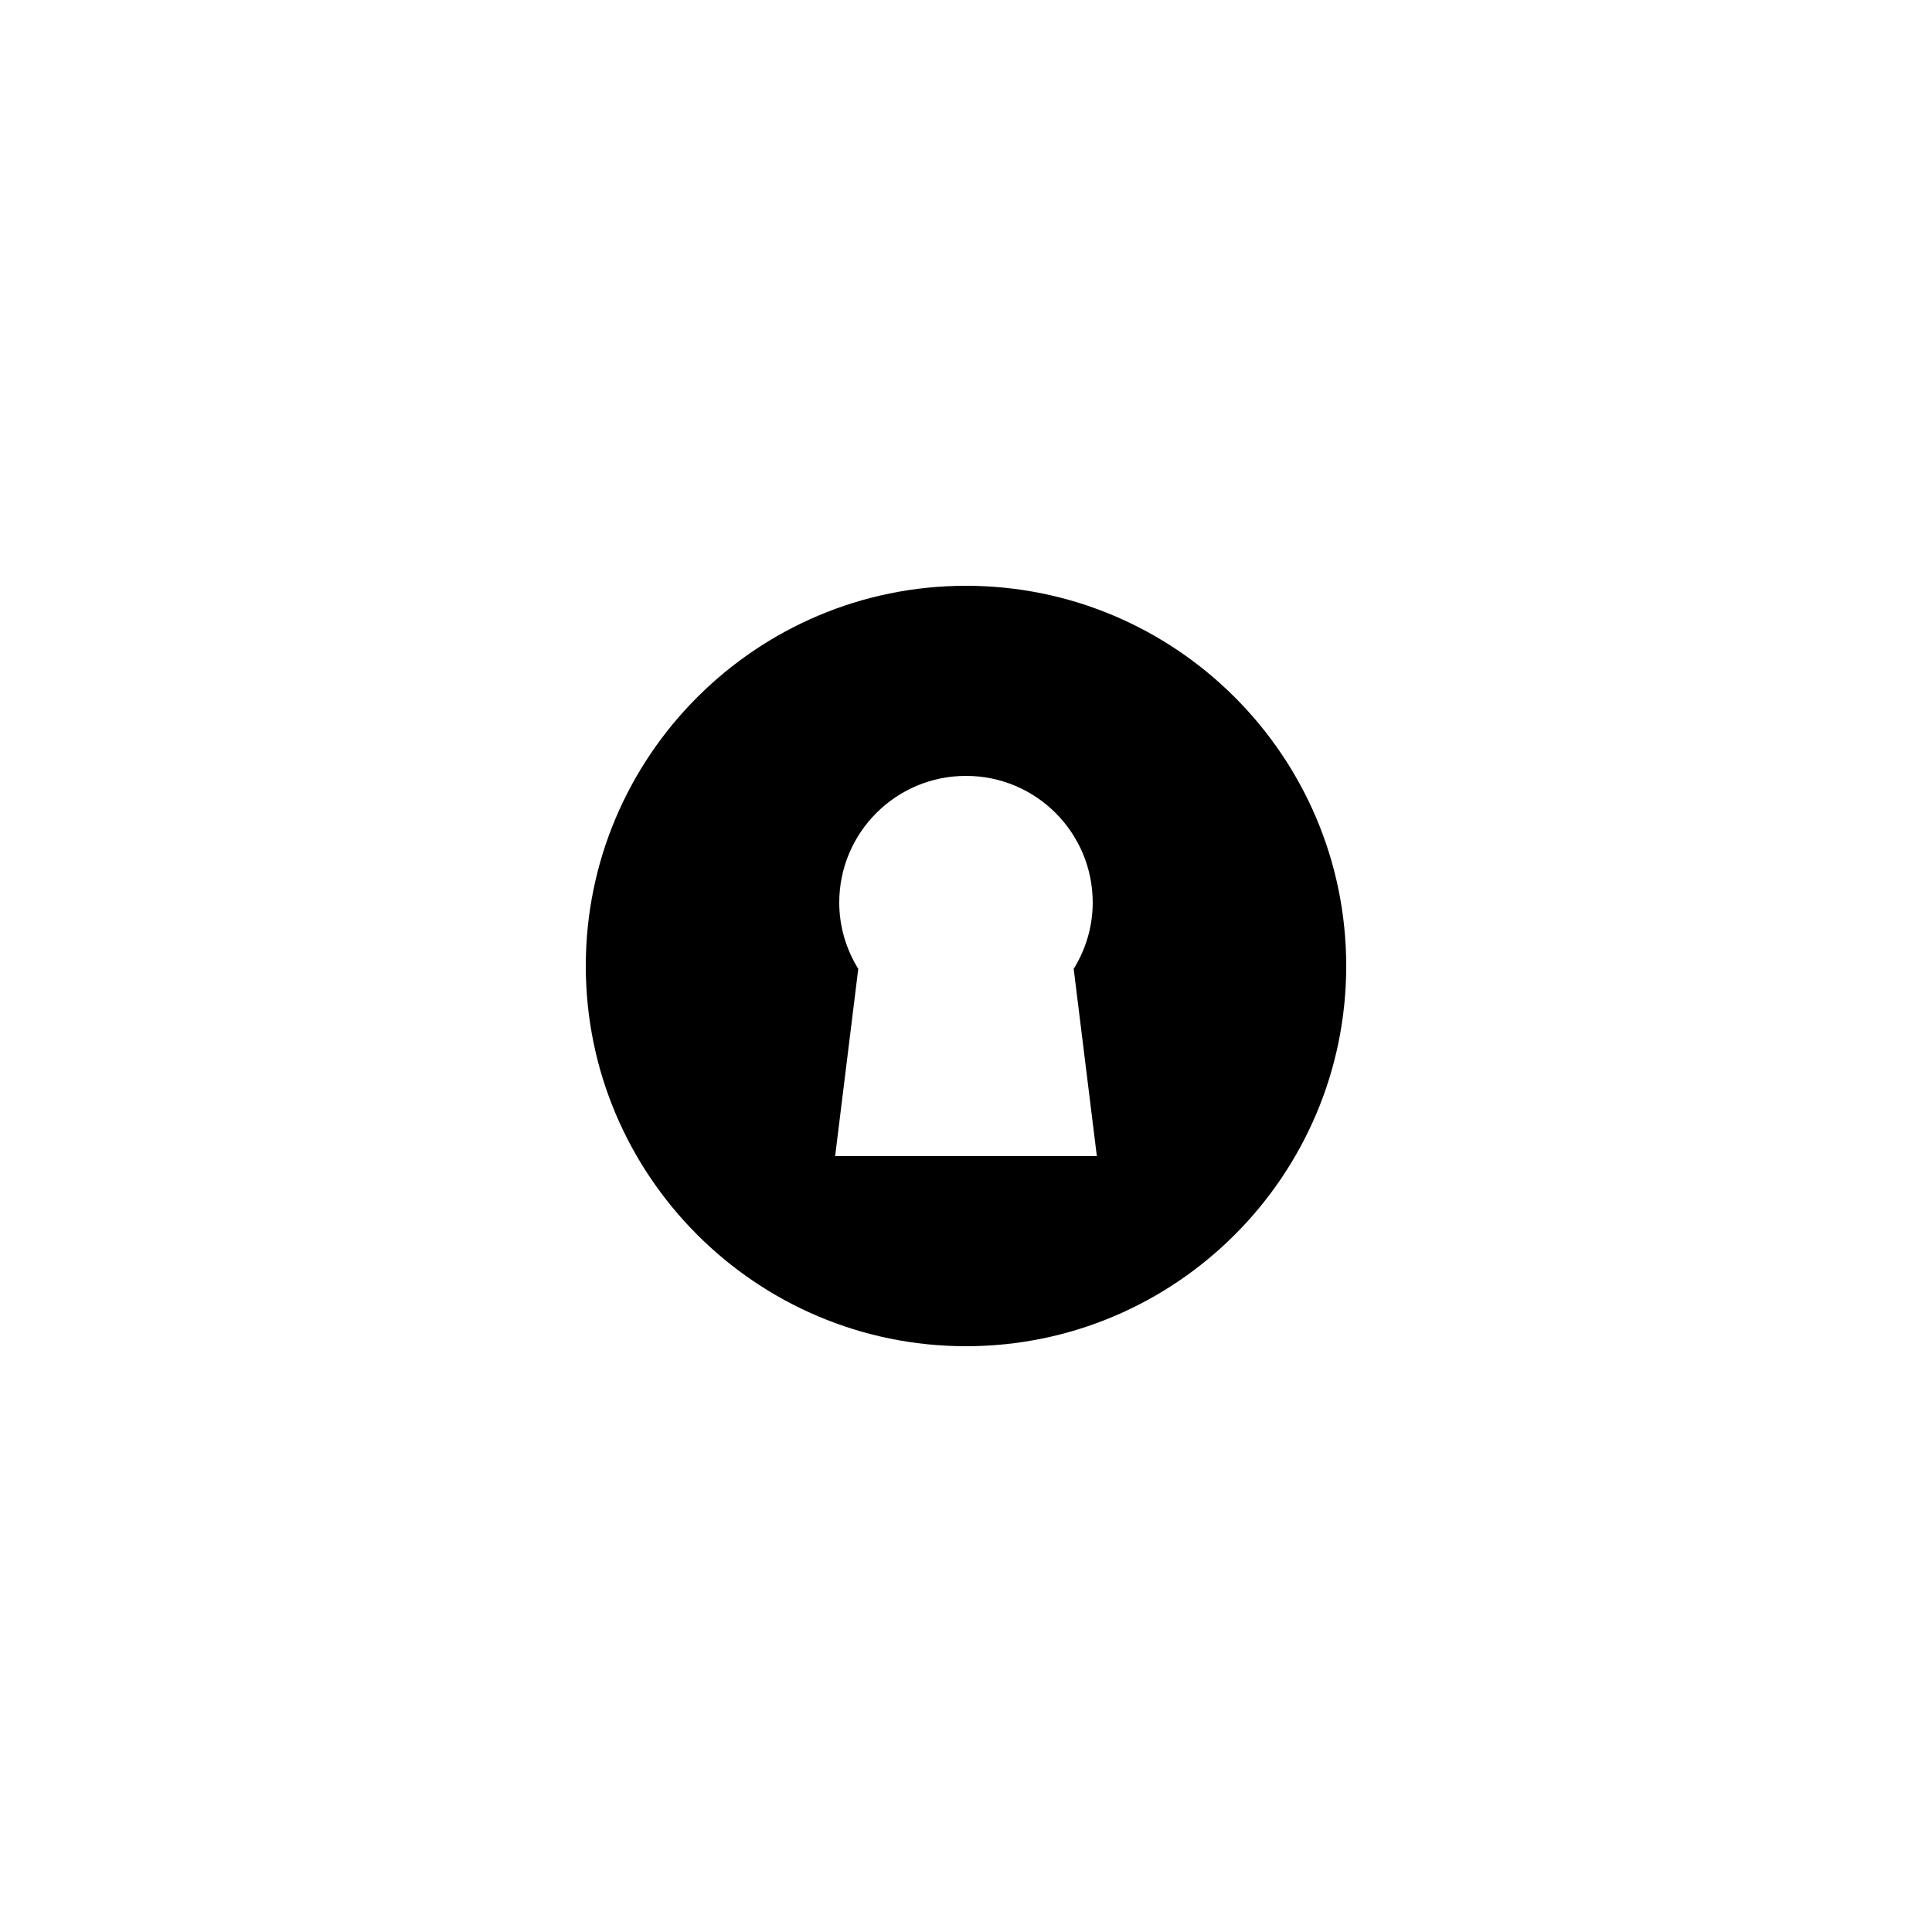
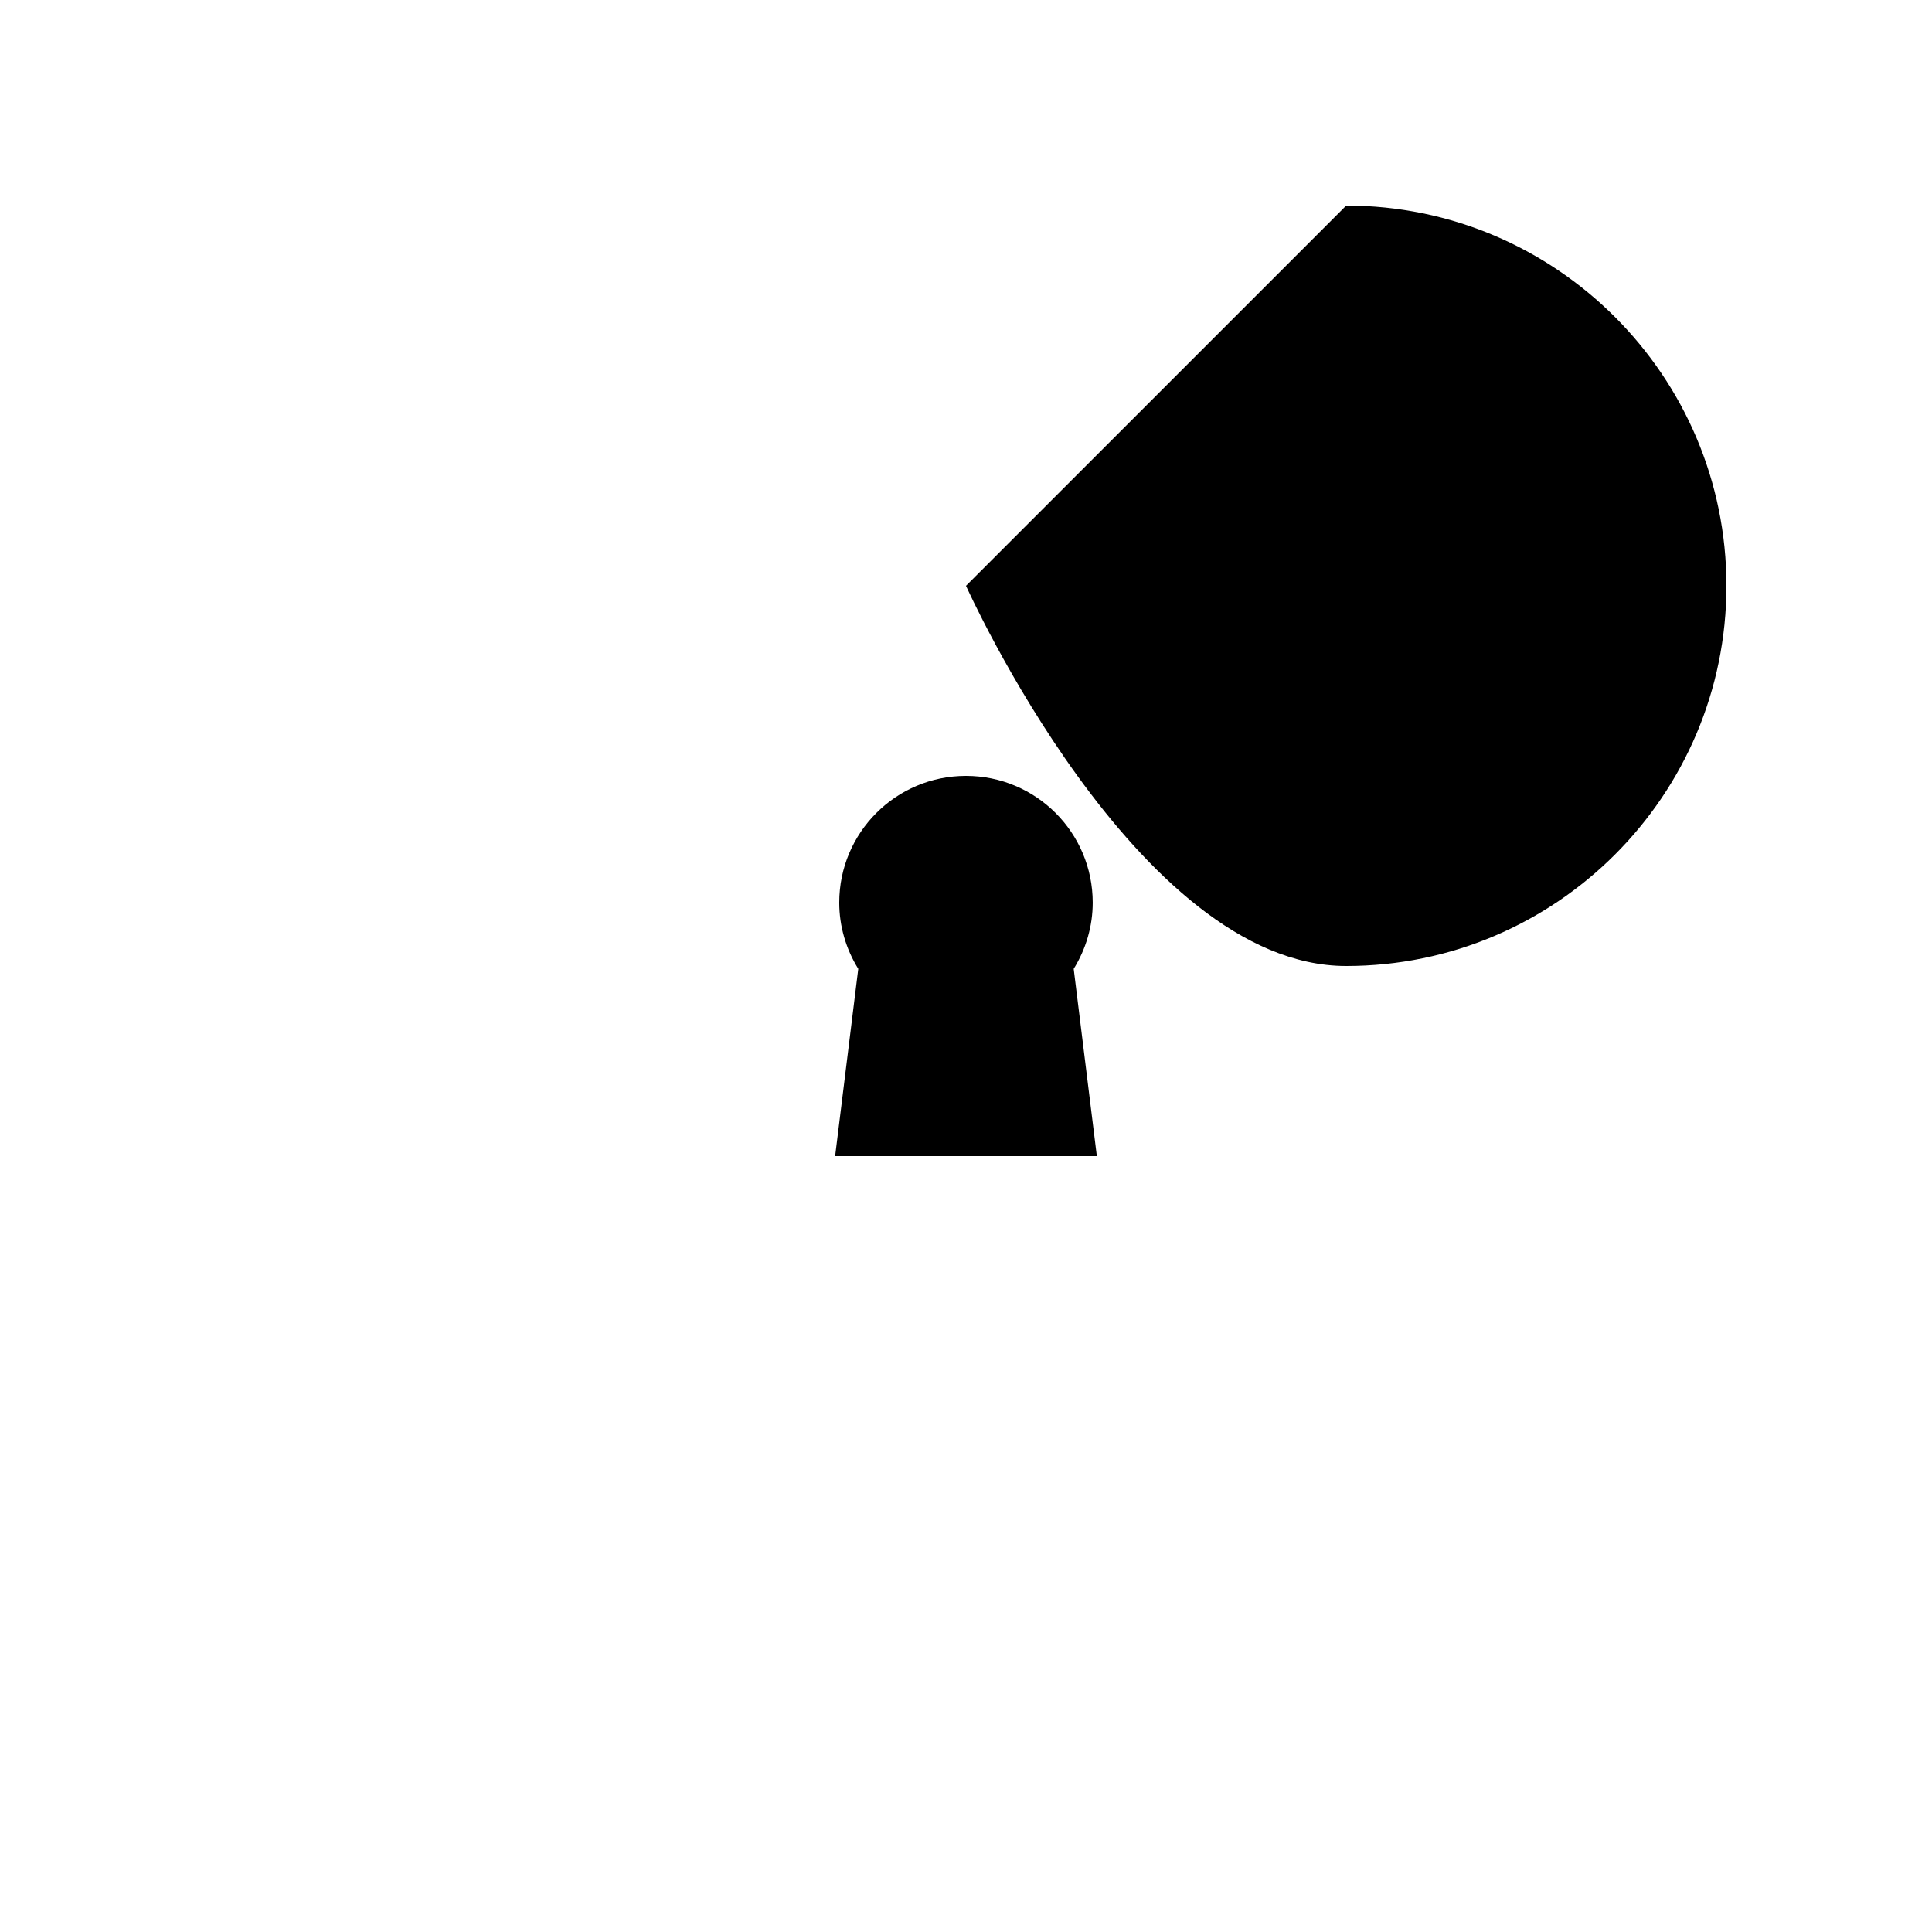
<svg xmlns="http://www.w3.org/2000/svg" fill="#000000" width="800px" height="800px" version="1.1" viewBox="144 144 512 512">
-   <path d="m400 299.24c-55.586 0-100.76 45.176-100.76 100.76s45.176 100.76 100.76 100.76 100.76-45.176 100.76-100.76c0-55.59-45.176-100.76-100.76-100.76zm-34.68 151.14 6.129-49.625c-3.273-5.289-5.039-11.336-5.039-17.551 0-18.559 15.031-33.586 33.586-33.586 18.559 0 33.586 15.031 33.586 33.586 0 6.215-1.762 12.258-5.039 17.551l6.133 49.625z" />
+   <path d="m400 299.24s45.176 100.76 100.76 100.76 100.76-45.176 100.76-100.76c0-55.59-45.176-100.76-100.76-100.76zm-34.68 151.14 6.129-49.625c-3.273-5.289-5.039-11.336-5.039-17.551 0-18.559 15.031-33.586 33.586-33.586 18.559 0 33.586 15.031 33.586 33.586 0 6.215-1.762 12.258-5.039 17.551l6.133 49.625z" />
</svg>